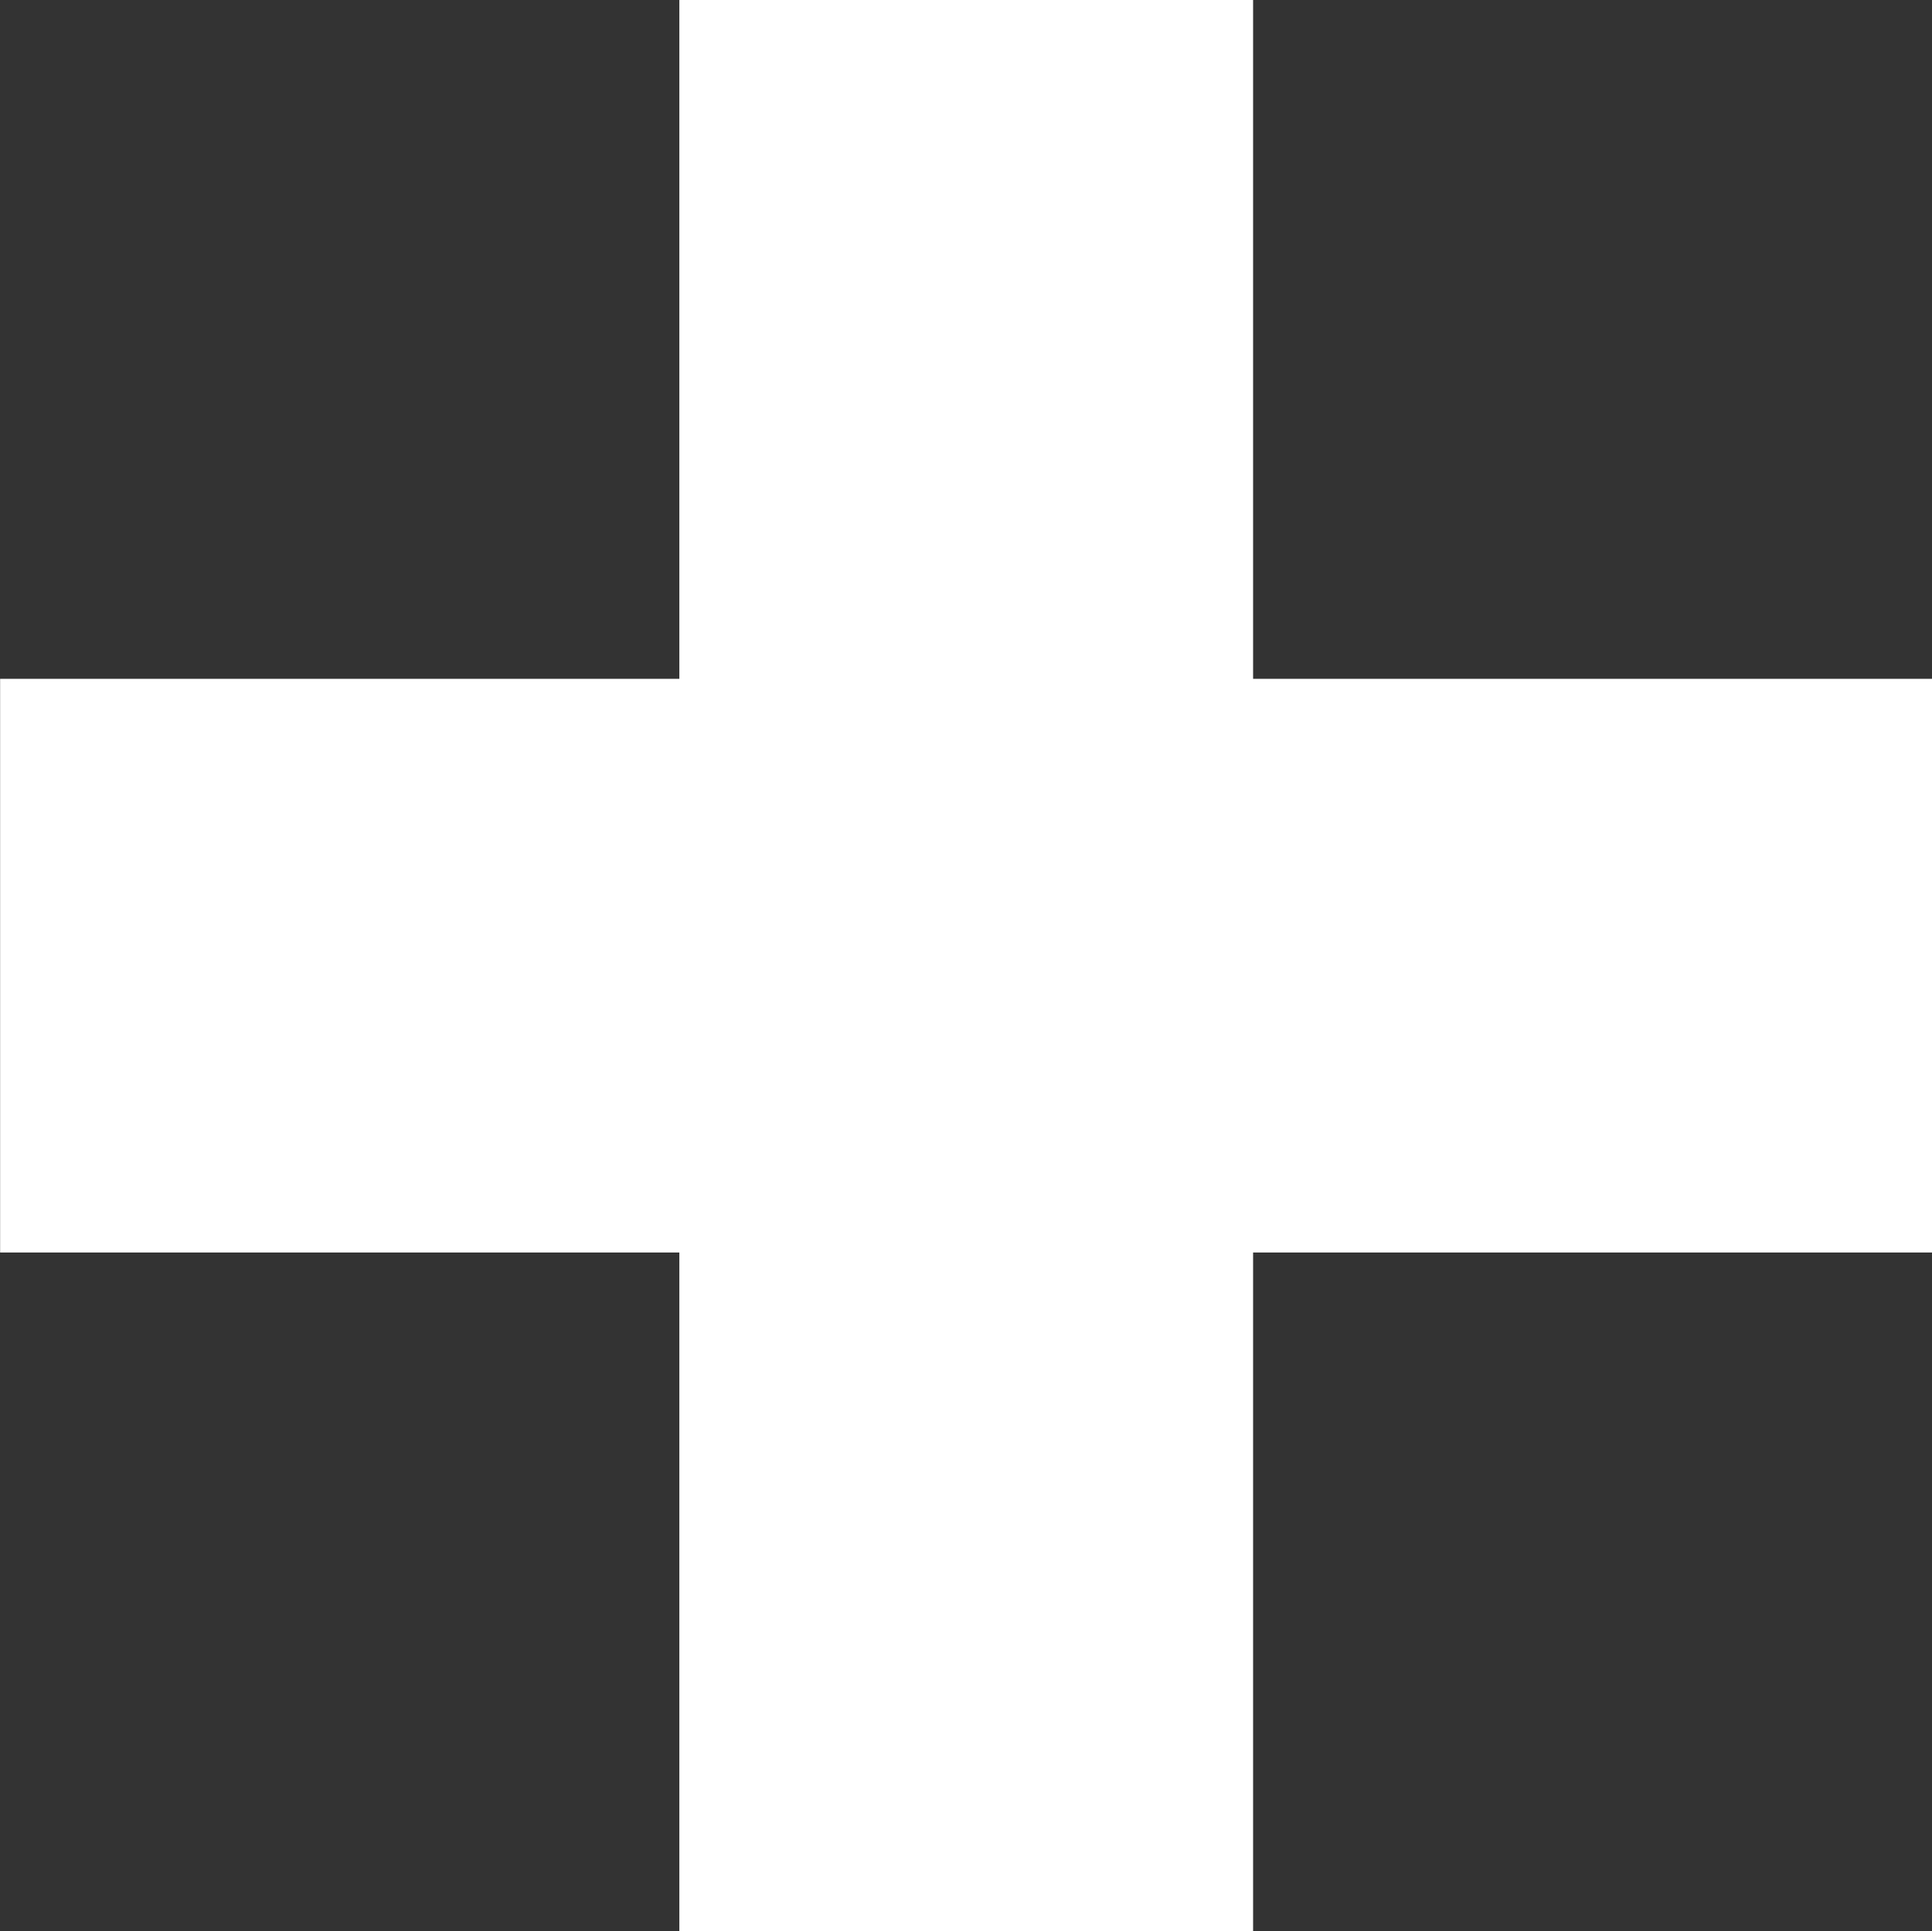
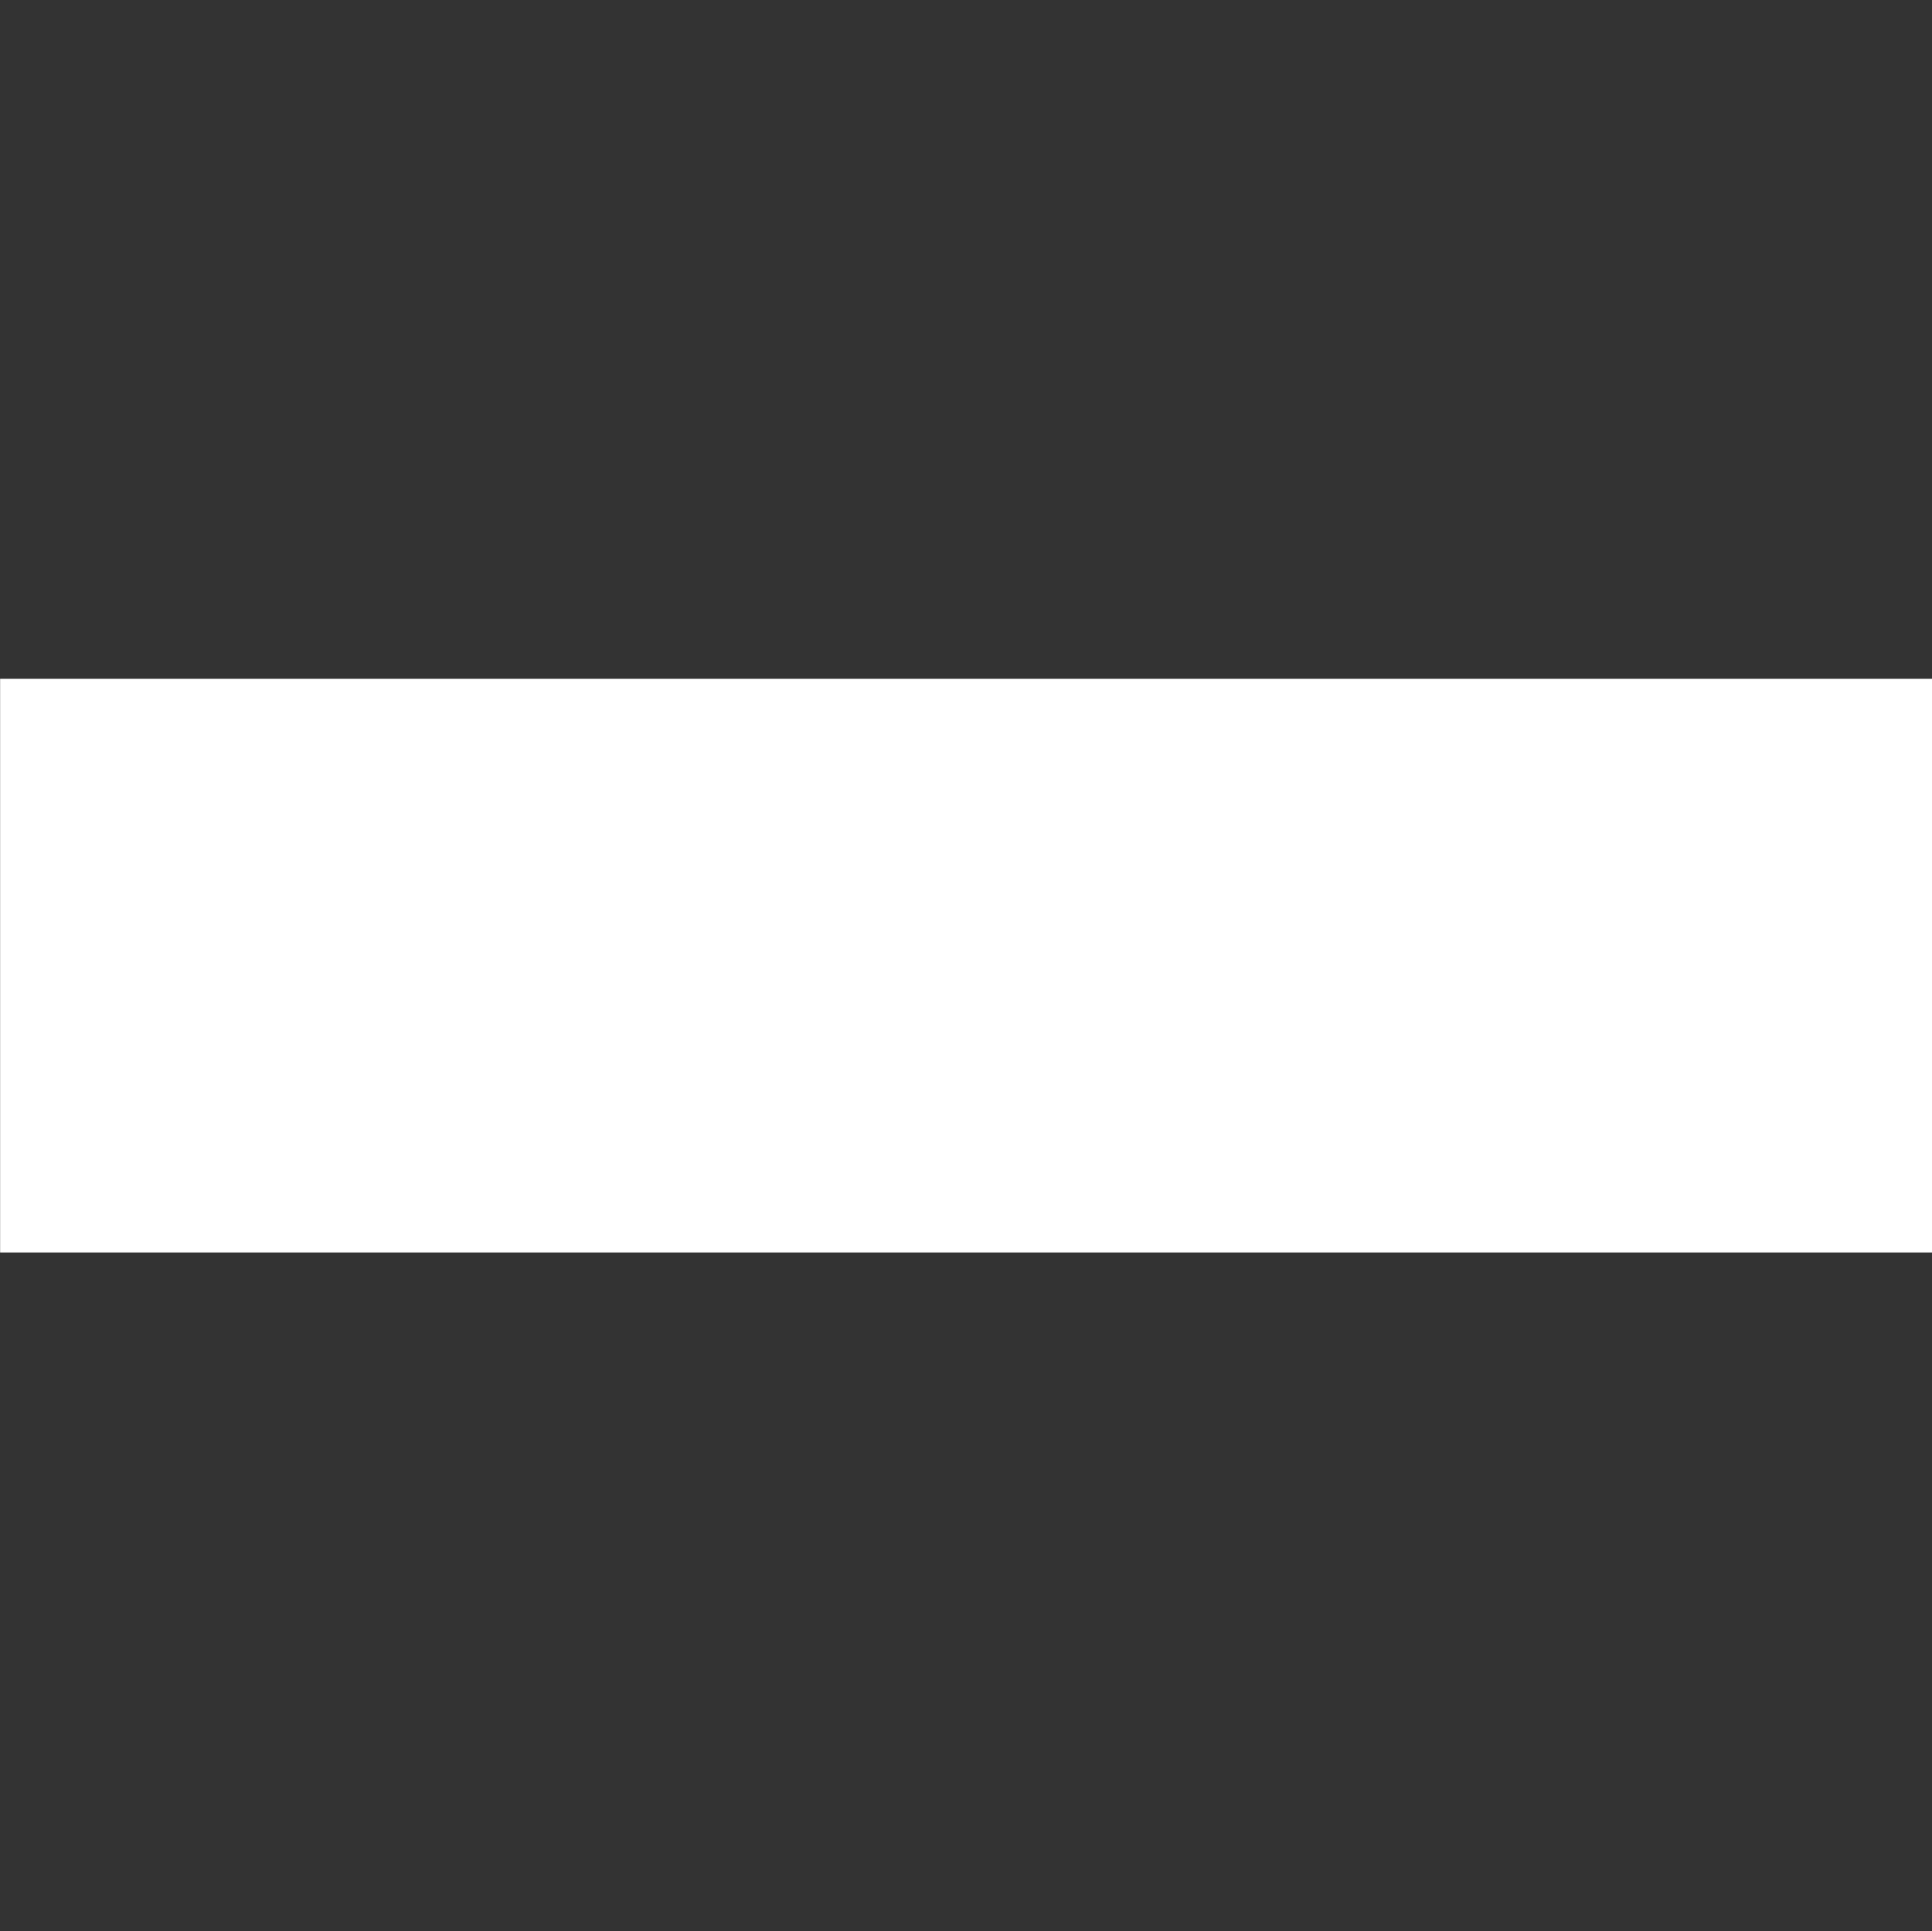
<svg xmlns="http://www.w3.org/2000/svg" id="Group_5123" data-name="Group 5123" width="17.379" height="17.375" viewBox="0 0 17.379 17.375">
  <rect x="0" y="0" width="17.379" height="17.375" fill="#333333" stroke="none" />
-   <path id="Line_22" data-name="Line 22" d="M2.161,17.375H-3V0H2.161Z" transform="translate(9.111)" fill="#fff" />
  <path id="Line_23" data-name="Line 23" d="M5.161,17.378H0V0H5.161Z" transform="translate(17.379 6.107) rotate(90)" fill="#fff" />
</svg>